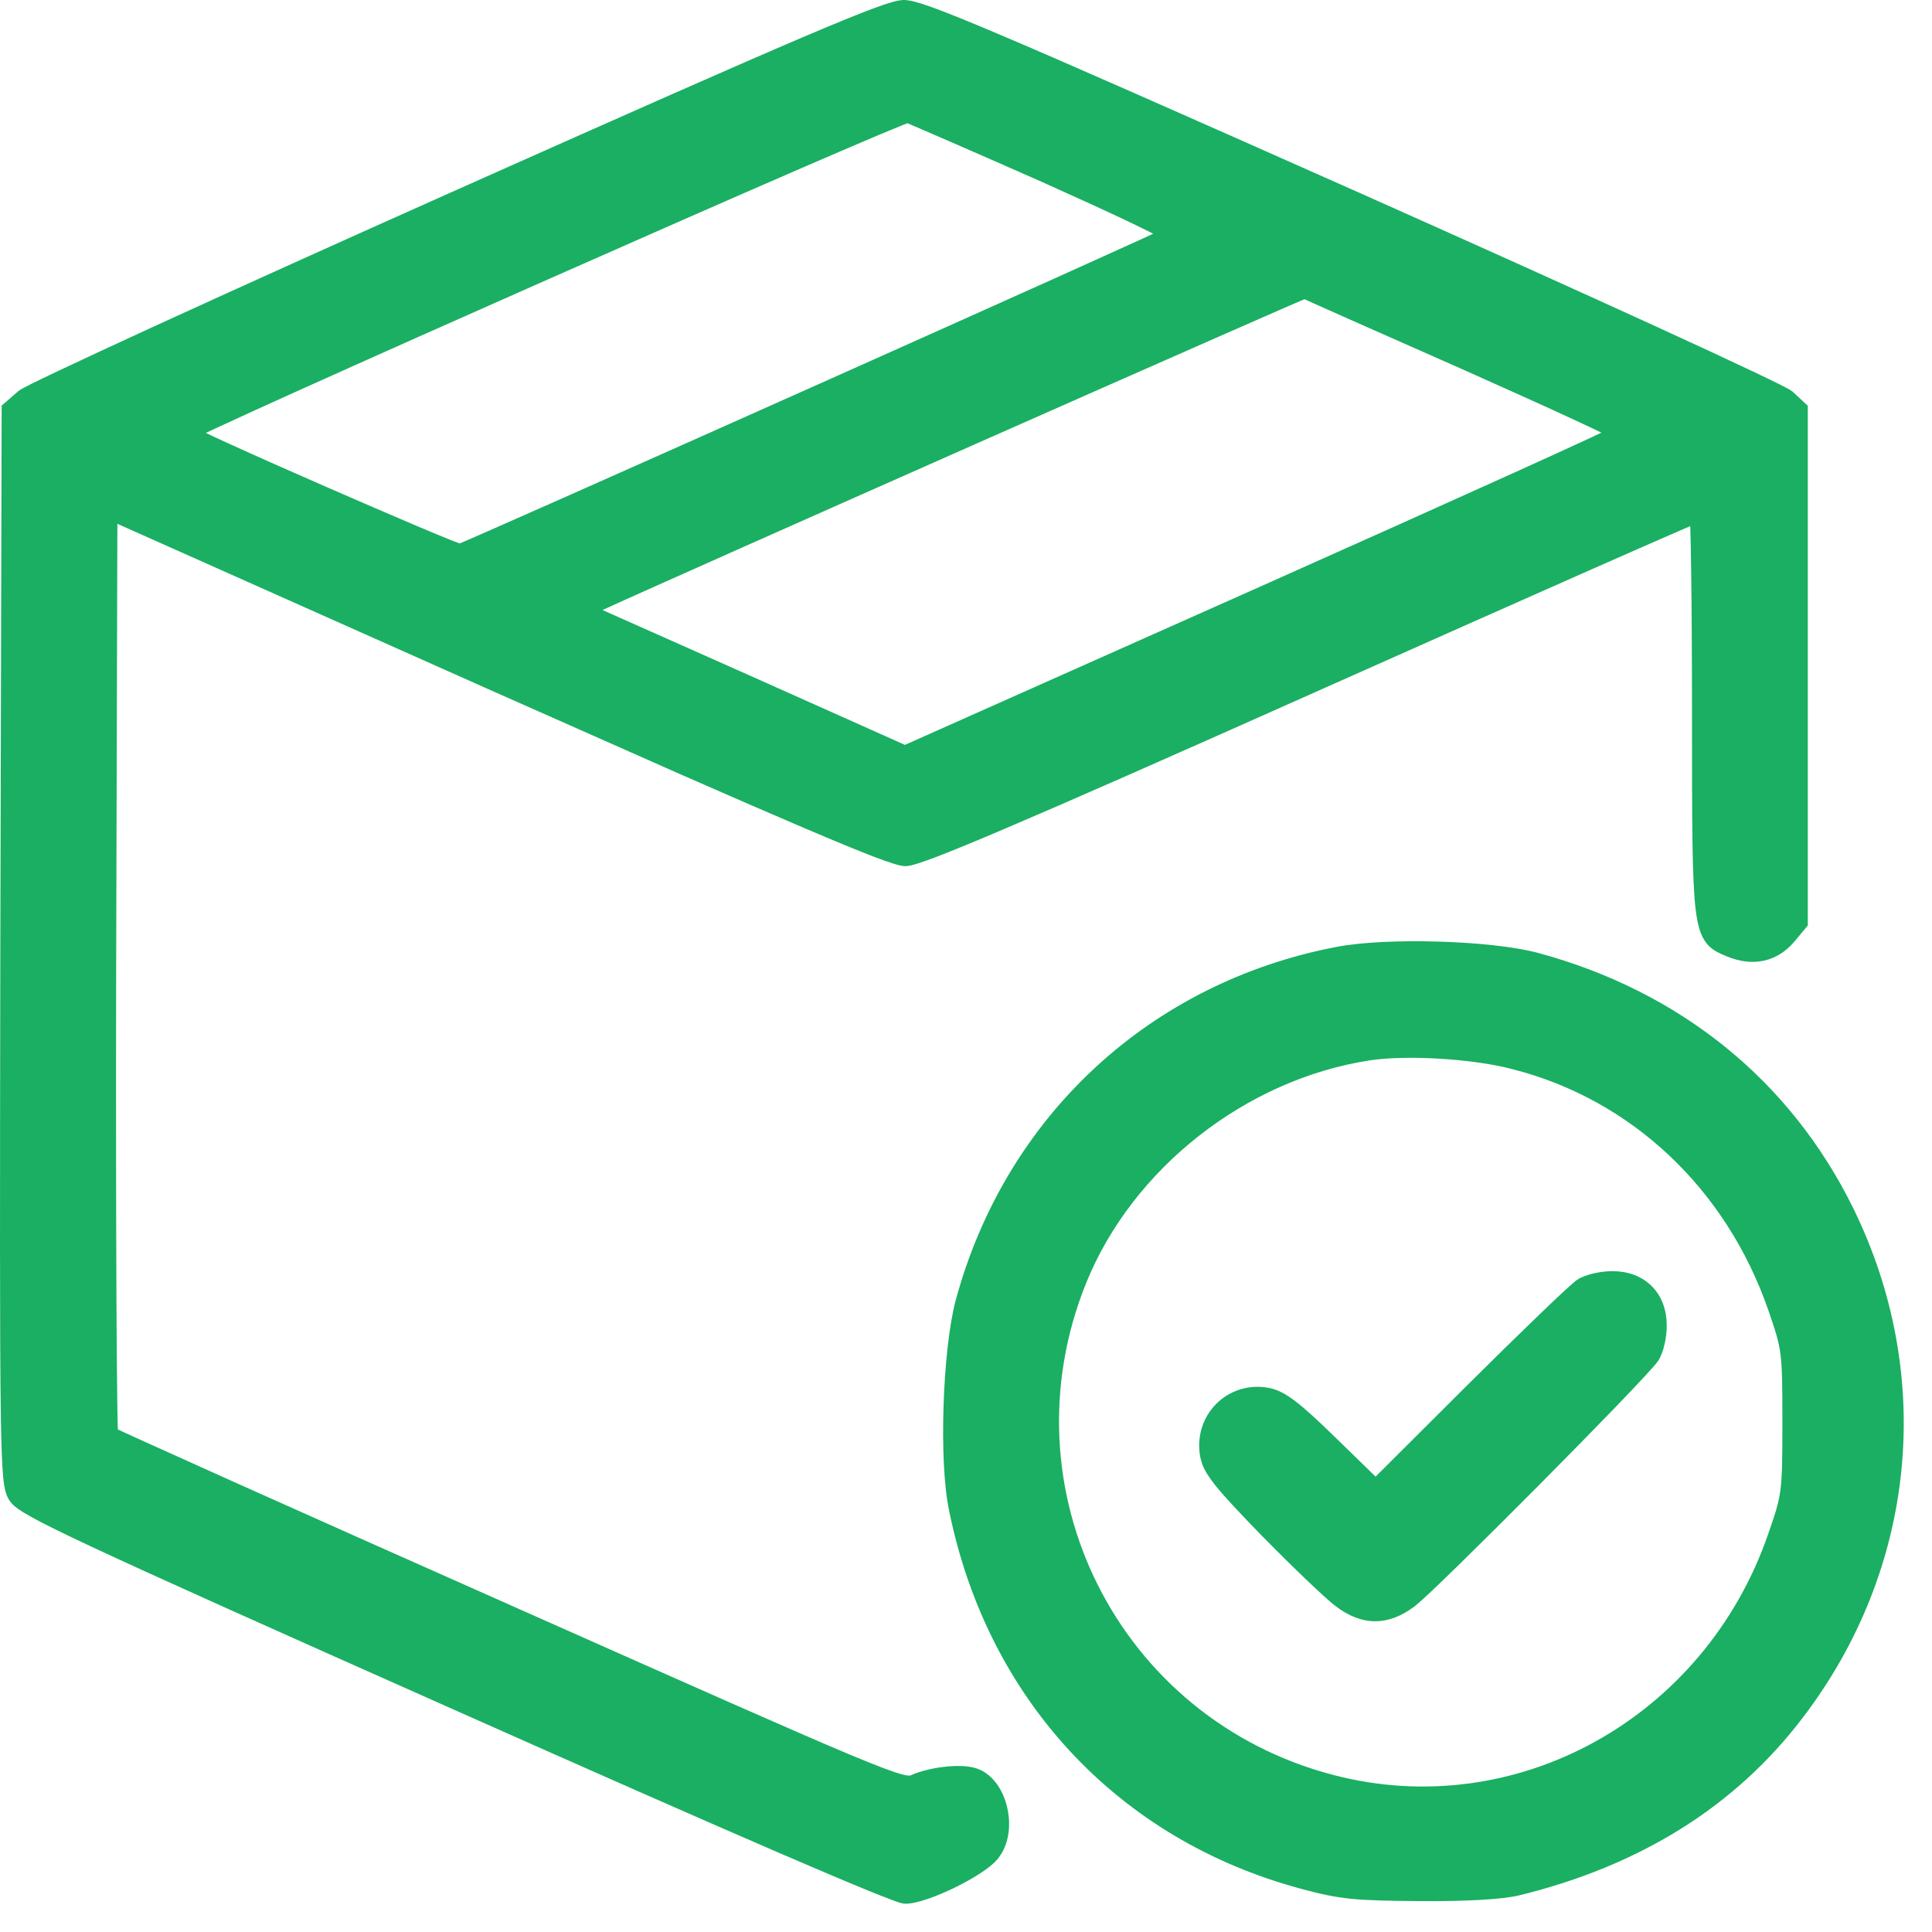
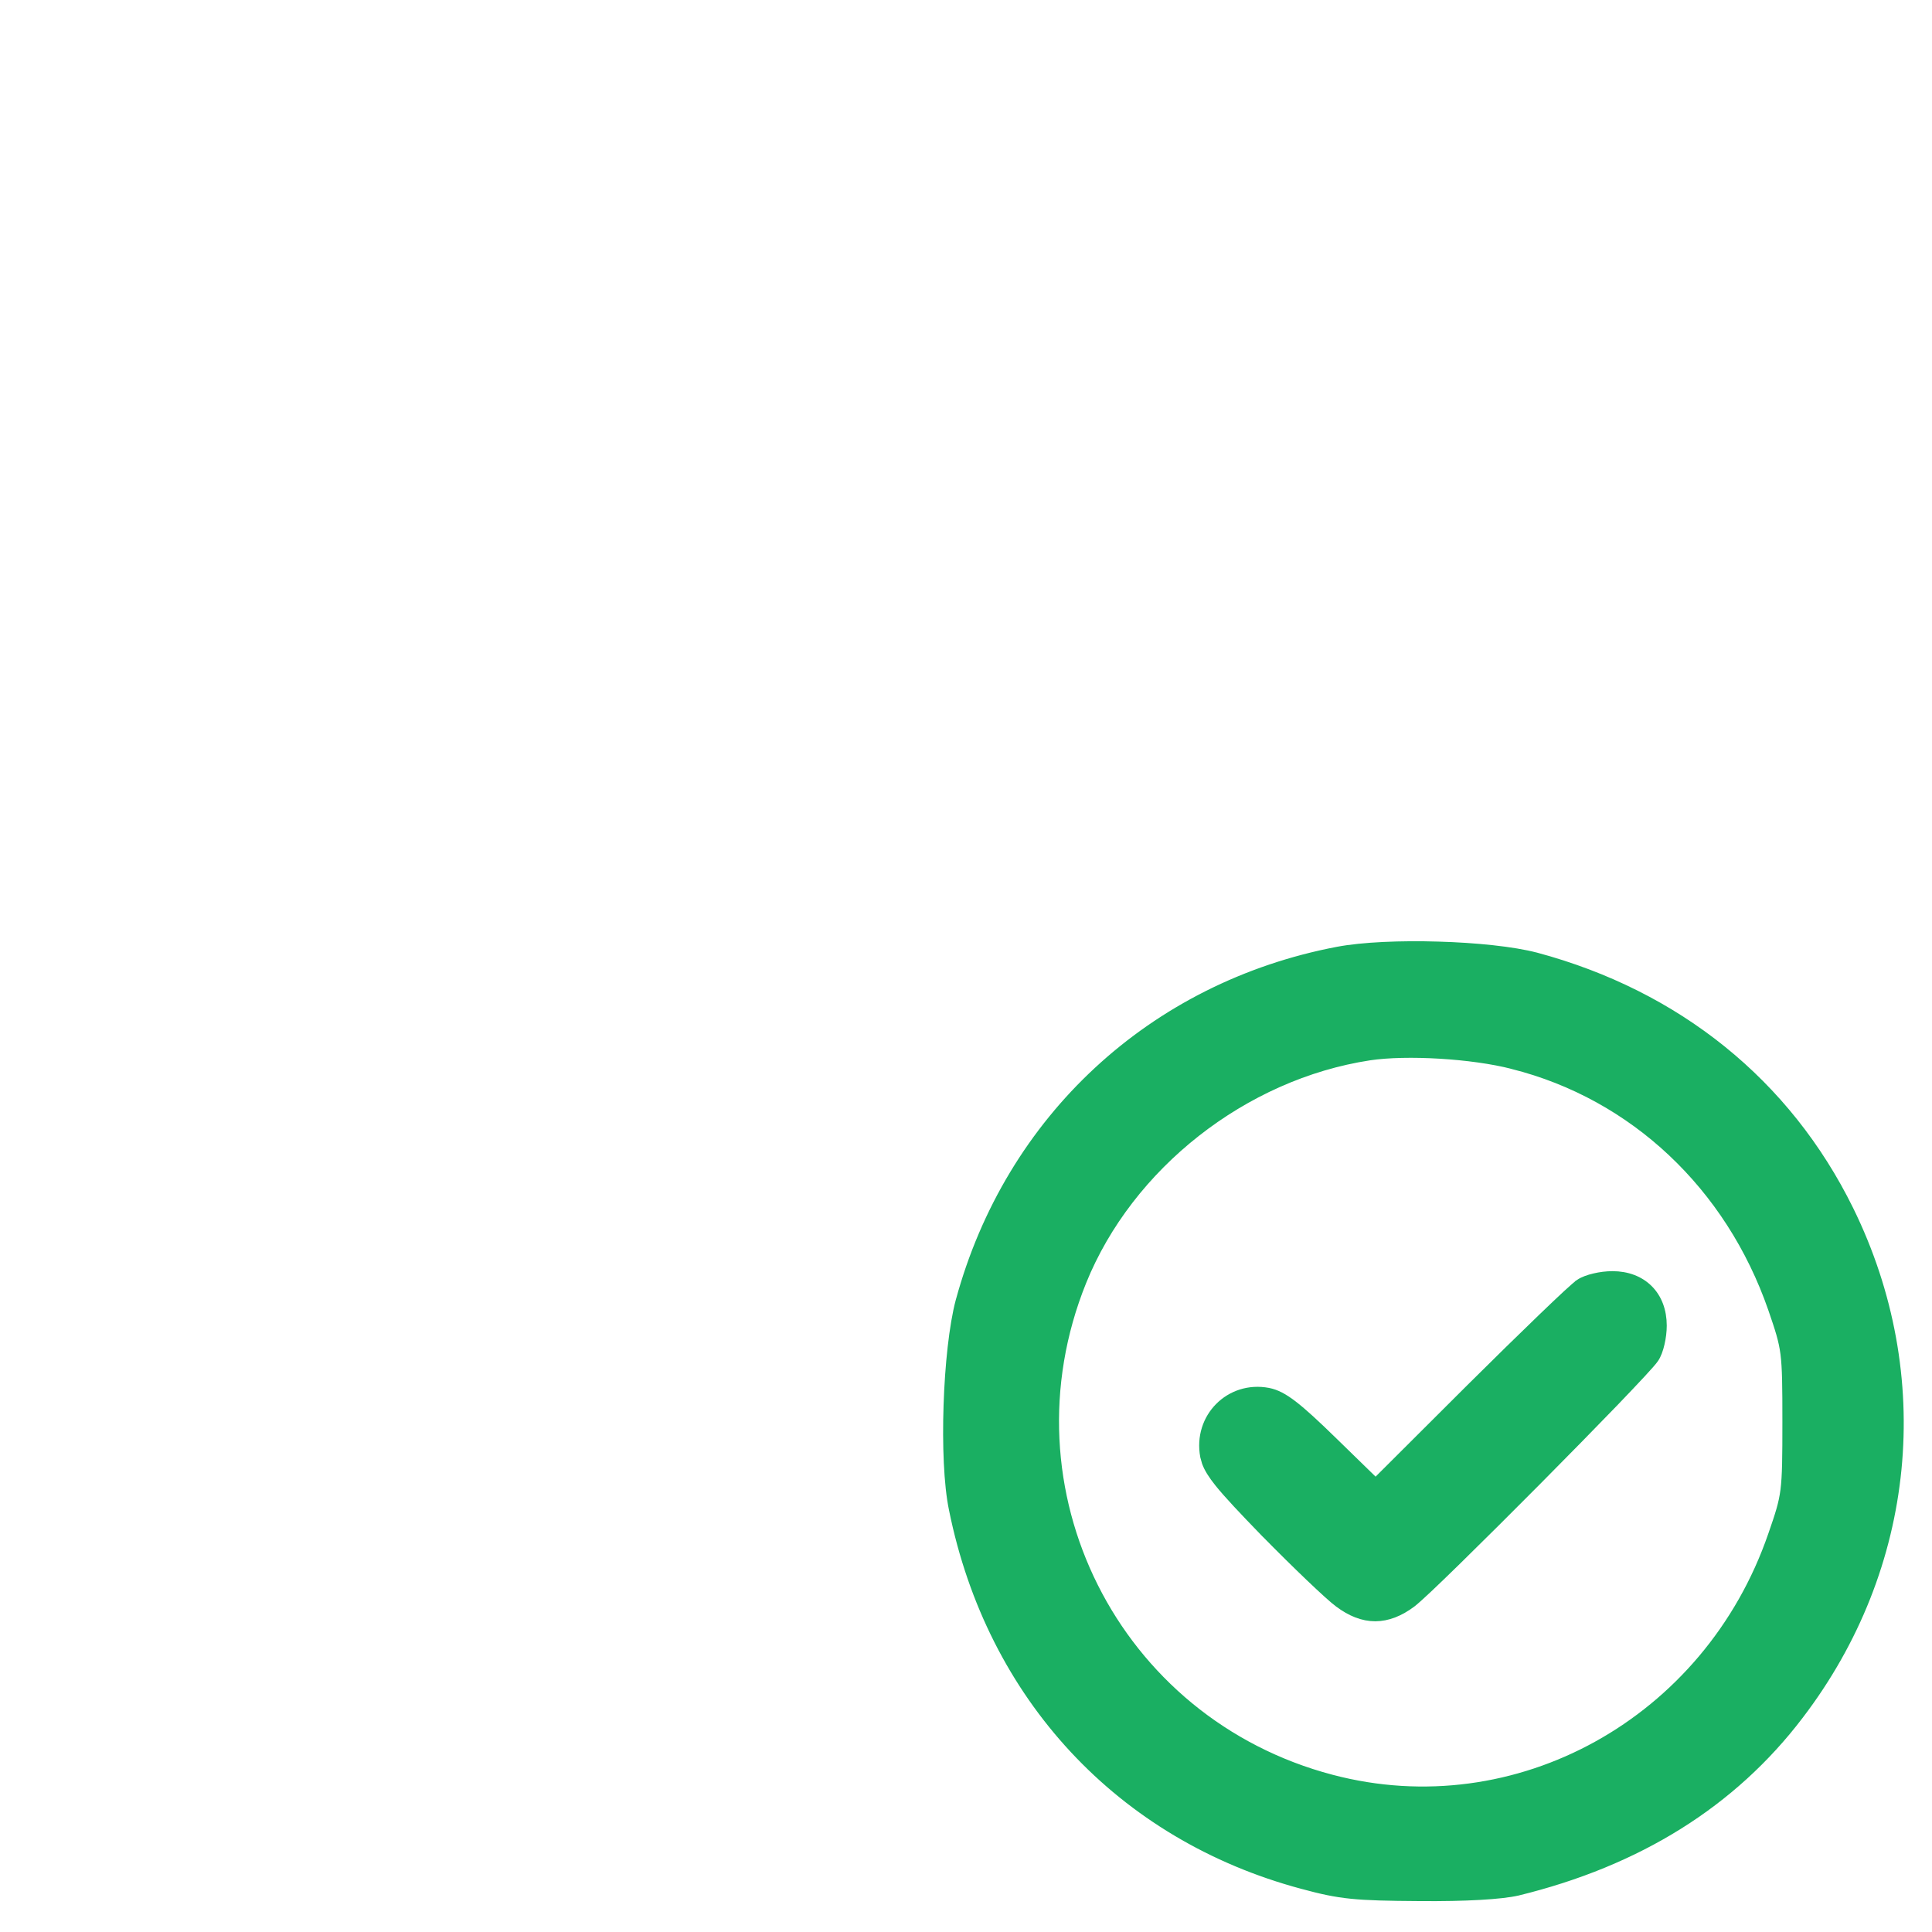
<svg xmlns="http://www.w3.org/2000/svg" width="41" height="41" viewBox="0 0 41 41" fill="none">
-   <path d="M19.28 2.501H19.282C19.281 2.501 19.28 2.502 19.278 2.502L19.28 2.501ZM9.717 11.625C9.67 11.608 9.604 11.583 9.52 11.55C9.354 11.483 9.121 11.387 8.845 11.27C8.294 11.037 7.569 10.724 6.846 10.408C6.124 10.092 5.405 9.774 4.867 9.529C4.598 9.407 4.375 9.302 4.22 9.227C4.189 9.213 4.162 9.199 4.138 9.187C4.14 9.186 4.142 9.185 4.144 9.183C4.255 9.129 4.418 9.053 4.626 8.957C5.041 8.764 5.636 8.493 6.349 8.172C7.777 7.529 9.682 6.68 11.592 5.836C13.501 4.991 15.413 4.151 16.857 3.524C17.579 3.211 18.184 2.952 18.612 2.771C18.826 2.681 18.995 2.611 19.113 2.564C19.172 2.541 19.217 2.523 19.248 2.512C19.253 2.51 19.257 2.509 19.261 2.508C19.465 2.593 20.713 3.133 22.147 3.767L23.223 4.254C23.551 4.405 23.846 4.542 24.091 4.66C24.336 4.778 24.531 4.875 24.662 4.944C24.675 4.951 24.687 4.959 24.699 4.966C24.692 4.969 24.686 4.972 24.678 4.975C24.566 5.028 24.402 5.104 24.195 5.198C23.781 5.387 23.192 5.653 22.488 5.97C21.08 6.604 19.207 7.442 17.332 8.28C15.456 9.118 13.576 9.955 12.155 10.586C11.444 10.901 10.848 11.165 10.425 11.351C10.213 11.444 10.044 11.518 9.926 11.569C9.866 11.595 9.82 11.614 9.787 11.628C9.776 11.632 9.766 11.636 9.759 11.639C9.748 11.636 9.734 11.631 9.717 11.625ZM27.718 6.226L27.716 6.227L27.713 6.228L27.718 6.226ZM15.803 14.397L12.547 12.949L12.68 12.884H12.681C13.35 12.574 17.101 10.907 20.691 9.318C22.486 8.524 24.241 7.748 25.55 7.173C26.203 6.885 26.746 6.647 27.126 6.481C27.316 6.398 27.465 6.334 27.567 6.29C27.618 6.268 27.657 6.252 27.683 6.241C27.695 6.246 27.709 6.251 27.725 6.259C27.774 6.281 27.843 6.312 27.93 6.351C28.106 6.43 28.357 6.542 28.665 6.679C29.28 6.951 30.122 7.324 31.043 7.731C31.959 8.139 32.794 8.515 33.399 8.795C33.702 8.935 33.946 9.05 34.115 9.133C34.152 9.151 34.184 9.169 34.214 9.183C34.113 9.232 33.967 9.301 33.781 9.388C33.395 9.567 32.836 9.822 32.147 10.134C30.769 10.758 28.868 11.611 26.778 12.543L19.204 15.917L15.803 14.397ZM38.264 8.655L38.232 8.625L37.98 8.39L37.978 8.389C37.966 8.379 37.951 8.369 37.938 8.361C37.924 8.352 37.906 8.342 37.886 8.331C37.844 8.308 37.788 8.28 37.719 8.245C37.58 8.175 37.384 8.081 37.139 7.965C36.648 7.732 35.957 7.411 35.116 7.026C33.433 6.255 31.148 5.225 28.665 4.119H28.664C24.806 2.404 22.532 1.401 21.178 0.827C20.502 0.54 20.053 0.359 19.751 0.25C19.454 0.143 19.285 0.1 19.177 0.1H19.174C19.117 0.102 19.042 0.117 18.946 0.144C18.848 0.173 18.721 0.216 18.557 0.277C18.231 0.399 17.752 0.594 17.057 0.89C15.666 1.483 13.402 2.484 9.735 4.119C7.266 5.22 4.99 6.249 3.311 7.018C2.472 7.403 1.782 7.724 1.292 7.956C1.047 8.072 0.851 8.166 0.712 8.235C0.642 8.27 0.586 8.3 0.544 8.322C0.506 8.342 0.471 8.362 0.452 8.378L0.45 8.38L0.17 8.623L0.135 8.653V8.698L0.107 20.073C0.098 25.573 0.095 28.418 0.116 29.923C0.127 30.674 0.143 31.095 0.168 31.346C0.193 31.601 0.227 31.693 0.28 31.781L0.281 31.783C0.336 31.871 0.453 31.96 0.697 32.096C0.947 32.236 1.349 32.436 1.999 32.74C3.299 33.348 5.601 34.38 9.688 36.197C12.593 37.49 14.918 38.514 16.54 39.215C17.351 39.565 17.986 39.834 18.431 40.016C18.654 40.107 18.83 40.177 18.956 40.223C19.019 40.247 19.07 40.266 19.11 40.278C19.13 40.284 19.148 40.289 19.163 40.293C19.176 40.296 19.195 40.3 19.214 40.3C19.332 40.3 19.494 40.259 19.666 40.2C19.84 40.14 20.035 40.057 20.224 39.965C20.414 39.872 20.599 39.768 20.754 39.667C20.904 39.568 21.035 39.466 21.107 39.372L21.18 39.263C21.33 38.996 21.346 38.653 21.271 38.354C21.186 38.016 20.974 37.695 20.651 37.611C20.489 37.569 20.261 37.568 20.034 37.596C19.805 37.623 19.563 37.681 19.37 37.765V37.766C19.347 37.776 19.325 37.781 19.29 37.781C19.25 37.781 19.192 37.772 19.096 37.746C18.905 37.693 18.588 37.574 18.023 37.339C16.896 36.868 14.802 35.939 10.799 34.159C8.498 33.138 6.397 32.201 4.867 31.515C4.102 31.171 3.479 30.891 3.045 30.694C2.828 30.596 2.658 30.518 2.541 30.464C2.483 30.437 2.438 30.416 2.407 30.401C2.406 30.401 2.404 30.401 2.403 30.4C2.401 30.366 2.4 30.316 2.398 30.249C2.394 30.114 2.391 29.917 2.388 29.665C2.381 29.16 2.375 28.435 2.371 27.542C2.363 25.756 2.36 23.302 2.365 20.608L2.391 10.962L10.53 14.59L14.489 16.344C15.572 16.82 16.43 17.192 17.101 17.478C17.772 17.764 18.257 17.964 18.592 18.092C18.759 18.155 18.891 18.201 18.99 18.232C19.085 18.262 19.161 18.281 19.214 18.281C19.265 18.281 19.341 18.262 19.434 18.233C19.532 18.203 19.662 18.157 19.828 18.094C20.16 17.967 20.641 17.77 21.306 17.486C22.638 16.919 24.713 16.005 27.823 14.618C30.082 13.611 32.139 12.697 33.636 12.035C34.385 11.704 34.994 11.437 35.418 11.252C35.63 11.159 35.795 11.088 35.909 11.039C35.929 11.03 35.947 11.022 35.964 11.015C35.966 11.066 35.969 11.131 35.971 11.209C35.978 11.422 35.984 11.732 35.989 12.114C36 12.878 36.007 13.932 36.007 15.089C36.007 17.459 36.007 18.661 36.085 19.299C36.124 19.617 36.184 19.815 36.288 19.949C36.367 20.051 36.467 20.109 36.575 20.157L36.686 20.204C36.935 20.308 37.181 20.338 37.407 20.29C37.634 20.241 37.835 20.116 37.998 19.923L38.241 19.632L38.264 19.604V8.655Z" fill="#1AAF62" stroke="#1AAF62" stroke-width="0.2" />
  <path d="M30.12 40.244C31.111 40.253 31.861 40.207 32.201 40.129H32.202C34.756 39.506 36.76 38.258 38.178 36.391C40.568 33.26 40.966 29.199 39.237 25.68C37.914 22.992 35.589 21.118 32.597 20.314H32.596C32.104 20.185 31.314 20.105 30.521 20.082C29.728 20.058 28.92 20.091 28.39 20.191C24.462 20.939 21.429 23.75 20.381 27.609L20.38 27.61C20.241 28.132 20.152 28.98 20.124 29.82C20.096 30.66 20.128 31.508 20.238 32.031C21.041 36.003 23.79 38.957 27.643 39.988C28.451 40.207 28.76 40.235 30.12 40.244ZM37.621 32.578C36.253 36.551 32.188 38.797 28.257 37.761C23.647 36.549 21.172 31.618 22.955 27.195C23.952 24.727 26.392 22.81 29.06 22.403H29.059C29.849 22.284 31.248 22.366 32.106 22.588L32.107 22.589C34.673 23.236 36.715 25.159 37.621 27.771C37.771 28.208 37.845 28.43 37.884 28.73C37.922 29.034 37.925 29.418 37.925 30.175C37.925 30.931 37.922 31.318 37.884 31.623C37.845 31.924 37.771 32.146 37.621 32.578Z" fill="#1AAF62" stroke="#1AAF62" stroke-width="0.2" />
  <path d="M29.185 34.306C29.447 34.305 29.701 34.203 29.955 34.013C30.014 33.968 30.136 33.858 30.299 33.705C30.463 33.55 30.675 33.346 30.917 33.109C31.4 32.636 32.007 32.032 32.607 31.428C33.207 30.823 33.801 30.218 34.259 29.743C34.487 29.505 34.683 29.299 34.828 29.142C34.968 28.991 35.069 28.877 35.103 28.826C35.156 28.749 35.198 28.631 35.225 28.512C35.254 28.389 35.271 28.253 35.271 28.132C35.271 27.819 35.17 27.553 34.982 27.365C34.794 27.177 34.529 27.076 34.218 27.076C34.097 27.076 33.96 27.093 33.838 27.122C33.718 27.15 33.601 27.191 33.524 27.244V27.245C33.501 27.261 33.466 27.289 33.426 27.324C33.381 27.363 33.325 27.413 33.258 27.475C33.123 27.6 32.945 27.769 32.735 27.971C32.316 28.374 31.771 28.908 31.2 29.475L29.193 31.477L28.292 30.599C27.909 30.225 27.643 29.98 27.436 29.821C27.229 29.662 27.074 29.584 26.913 29.552H26.912C26.103 29.398 25.417 30.087 25.57 30.905L25.605 31.031C25.652 31.158 25.734 31.291 25.877 31.469C26.066 31.703 26.369 32.026 26.849 32.521H26.85C27.178 32.855 27.518 33.191 27.801 33.461C28.081 33.728 28.311 33.938 28.416 34.014C28.67 34.204 28.924 34.306 29.185 34.306Z" fill="#1AAF62" stroke="#1AAF62" stroke-width="0.2" />
</svg>